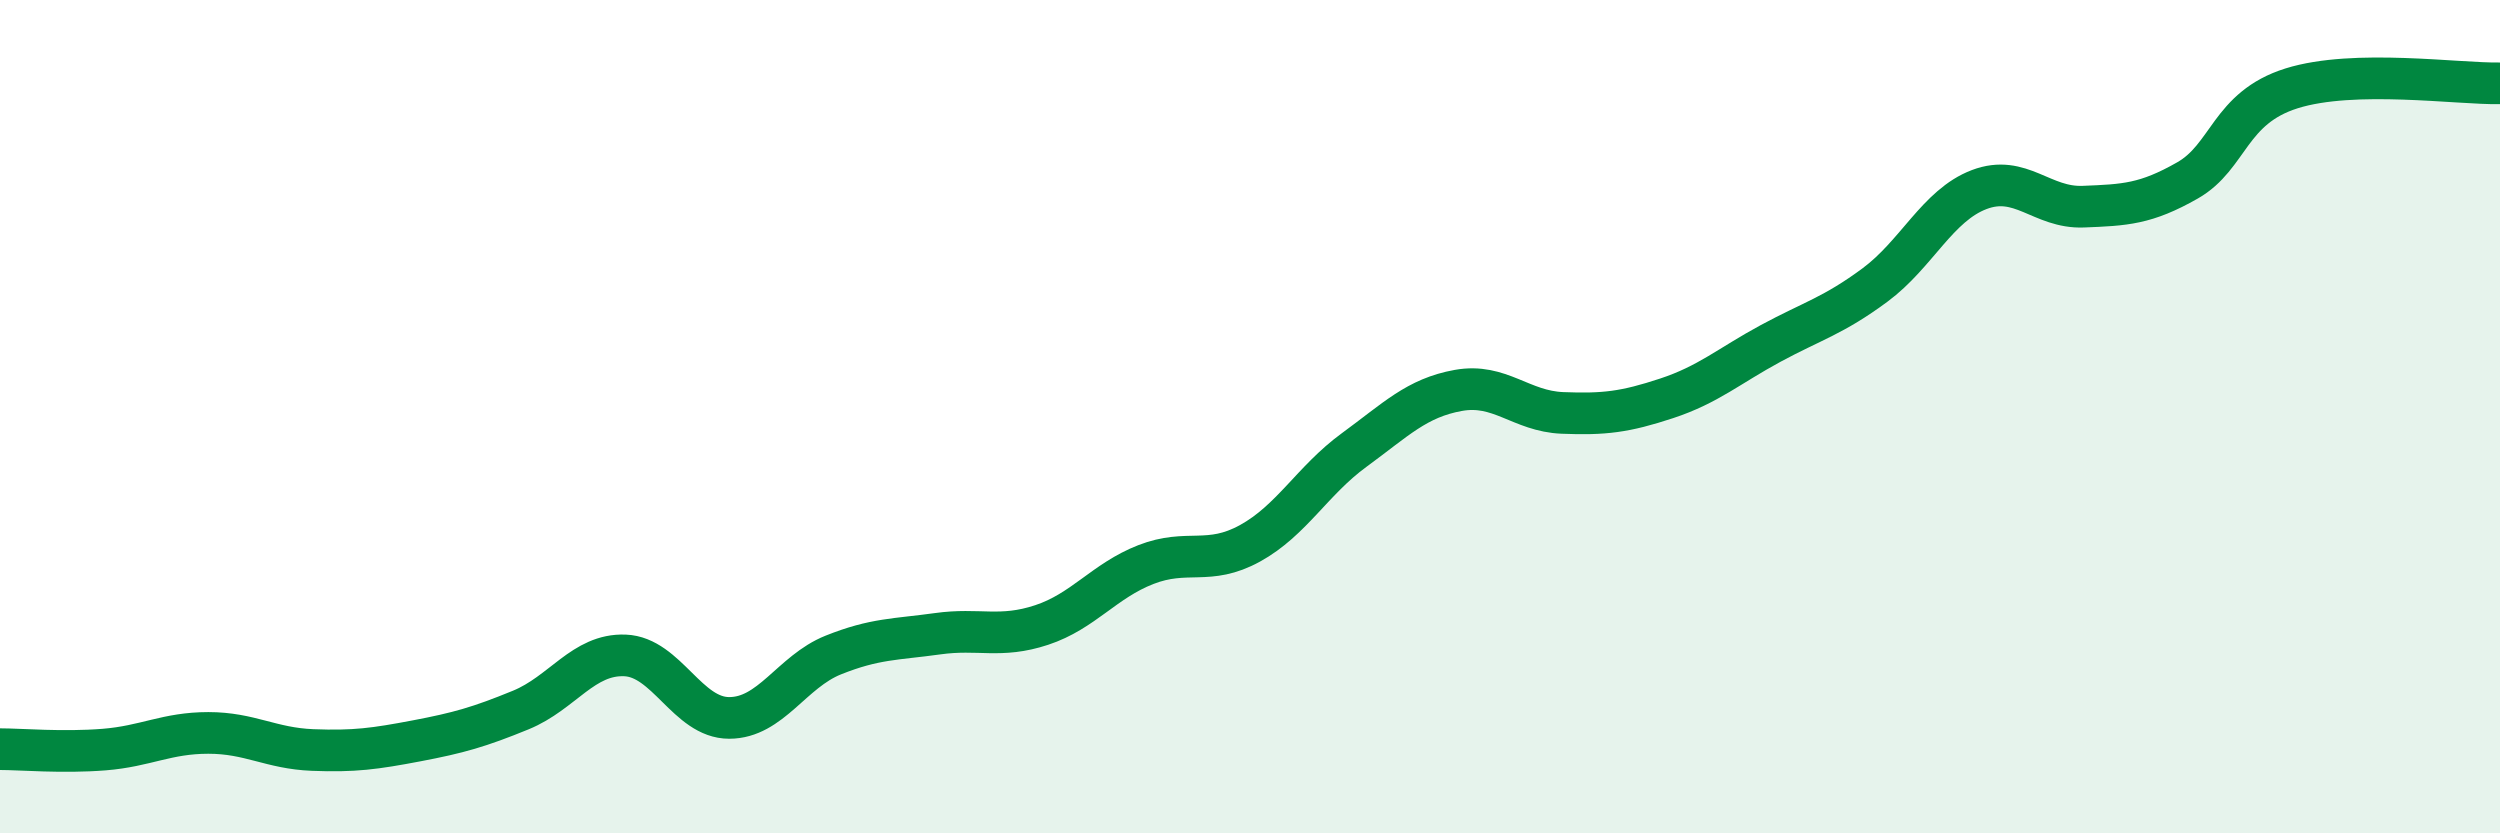
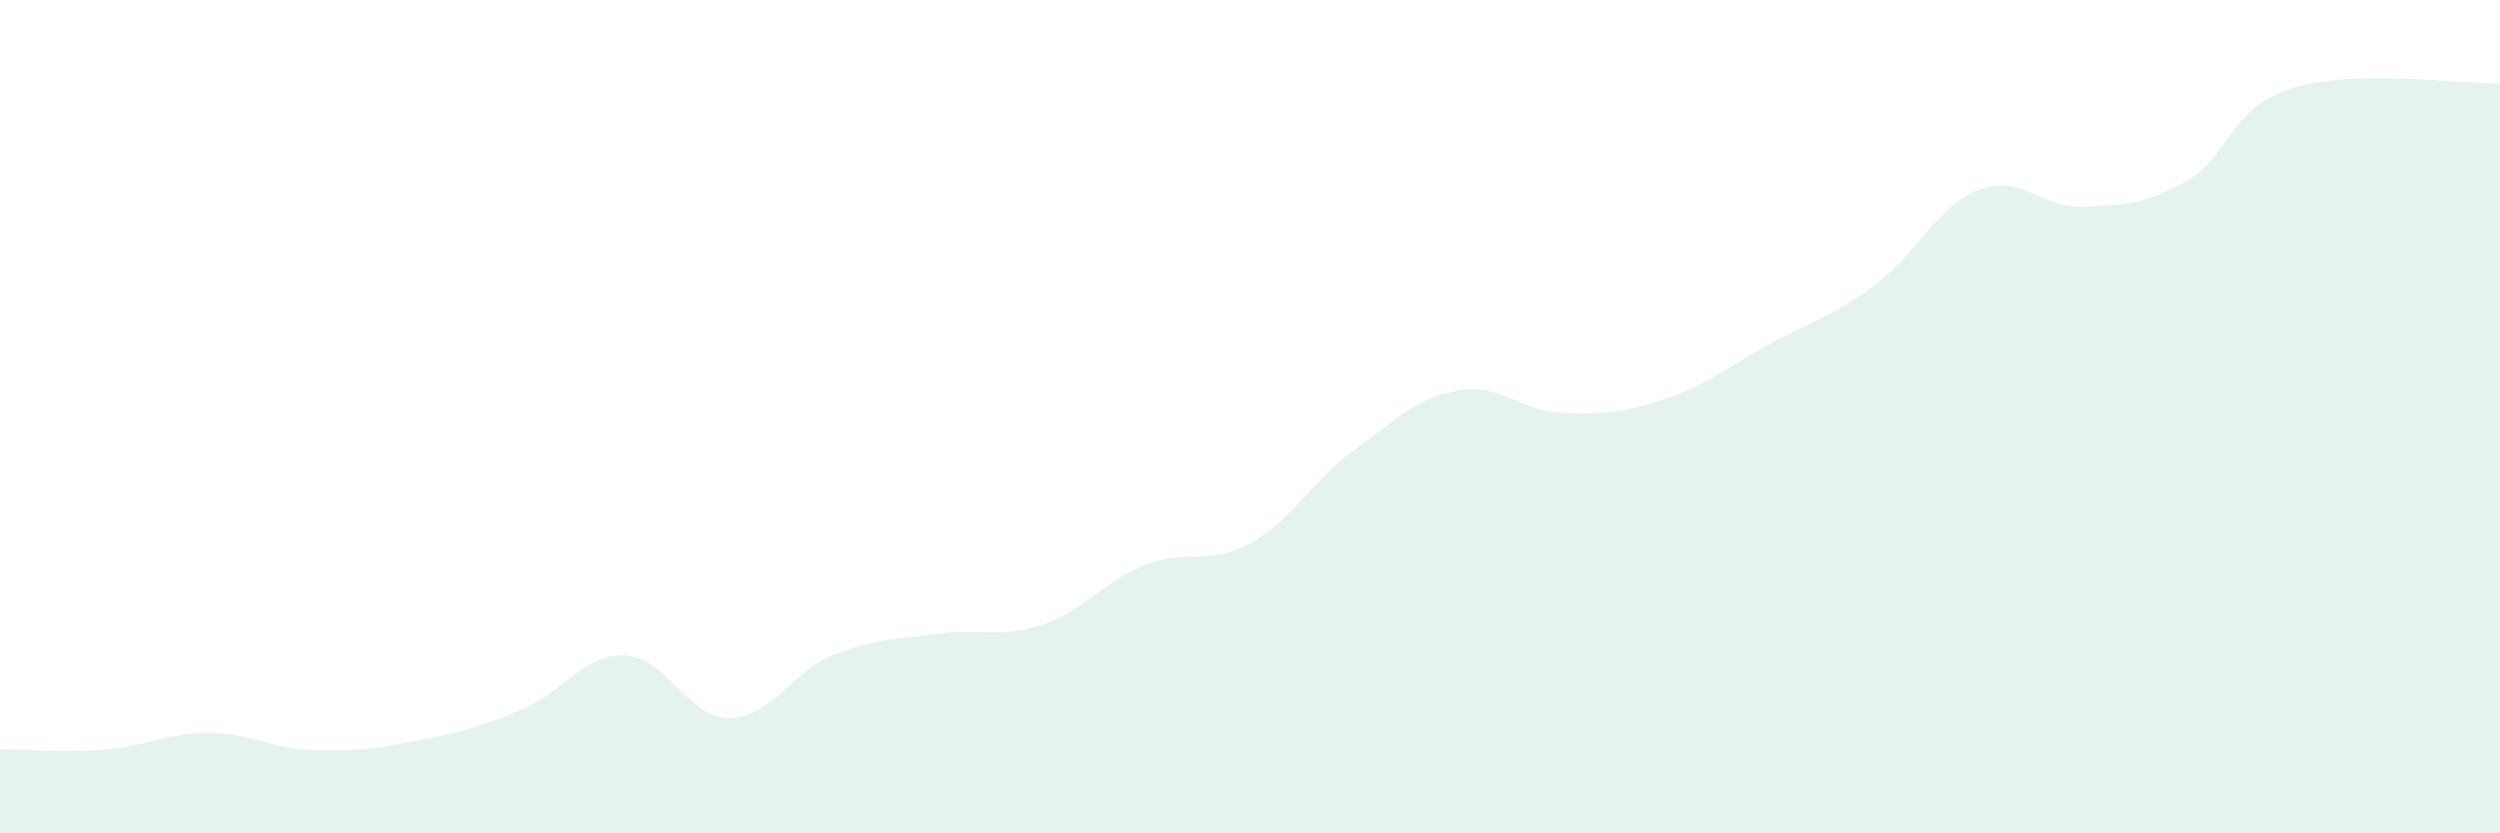
<svg xmlns="http://www.w3.org/2000/svg" width="60" height="20" viewBox="0 0 60 20">
  <path d="M 0,17.98 C 0.5,17.98 1.5,18.07 2.5,17.99 C 3.5,17.91 4,17.59 5,17.59 C 6,17.59 6.5,17.96 7.5,18 C 8.5,18.04 9,17.97 10,17.78 C 11,17.59 11.5,17.45 12.5,17.04 C 13.5,16.63 14,15.69 15,15.73 C 16,15.77 16.5,17.23 17.5,17.23 C 18.5,17.23 19,16.12 20,15.72 C 21,15.32 21.5,15.35 22.5,15.21 C 23.5,15.07 24,15.33 25,15 C 26,14.67 26.5,13.94 27.5,13.55 C 28.5,13.16 29,13.59 30,13.04 C 31,12.49 31.5,11.53 32.5,10.8 C 33.5,10.07 34,9.55 35,9.37 C 36,9.19 36.5,9.87 37.5,9.91 C 38.5,9.95 39,9.89 40,9.56 C 41,9.23 41.5,8.78 42.5,8.24 C 43.5,7.7 44,7.58 45,6.84 C 46,6.1 46.5,4.93 47.5,4.55 C 48.5,4.17 49,5 50,4.96 C 51,4.92 51.5,4.9 52.5,4.33 C 53.5,3.76 53.5,2.59 55,2.12 C 56.5,1.65 59,2.02 60,2L60 20L0 20Z" fill="#008740" opacity="0.1" stroke-linecap="round" stroke-linejoin="round" />
-   <path d="M 0,17.98 C 0.5,17.98 1.5,18.07 2.5,17.99 C 3.5,17.91 4,17.59 5,17.59 C 6,17.59 6.5,17.96 7.5,18 C 8.5,18.04 9,17.97 10,17.78 C 11,17.59 11.5,17.45 12.5,17.04 C 13.5,16.63 14,15.69 15,15.73 C 16,15.77 16.5,17.23 17.5,17.23 C 18.5,17.23 19,16.12 20,15.72 C 21,15.32 21.5,15.35 22.5,15.21 C 23.5,15.07 24,15.33 25,15 C 26,14.67 26.5,13.94 27.5,13.55 C 28.5,13.16 29,13.59 30,13.04 C 31,12.49 31.5,11.53 32.5,10.8 C 33.5,10.07 34,9.55 35,9.37 C 36,9.19 36.5,9.87 37.5,9.91 C 38.5,9.95 39,9.89 40,9.56 C 41,9.23 41.5,8.78 42.5,8.24 C 43.5,7.7 44,7.58 45,6.84 C 46,6.1 46.5,4.93 47.5,4.55 C 48.5,4.17 49,5 50,4.96 C 51,4.92 51.5,4.9 52.5,4.33 C 53.5,3.76 53.5,2.59 55,2.12 C 56.5,1.65 59,2.02 60,2" stroke="#008740" stroke-width="1" fill="none" stroke-linecap="round" stroke-linejoin="round" />
</svg>